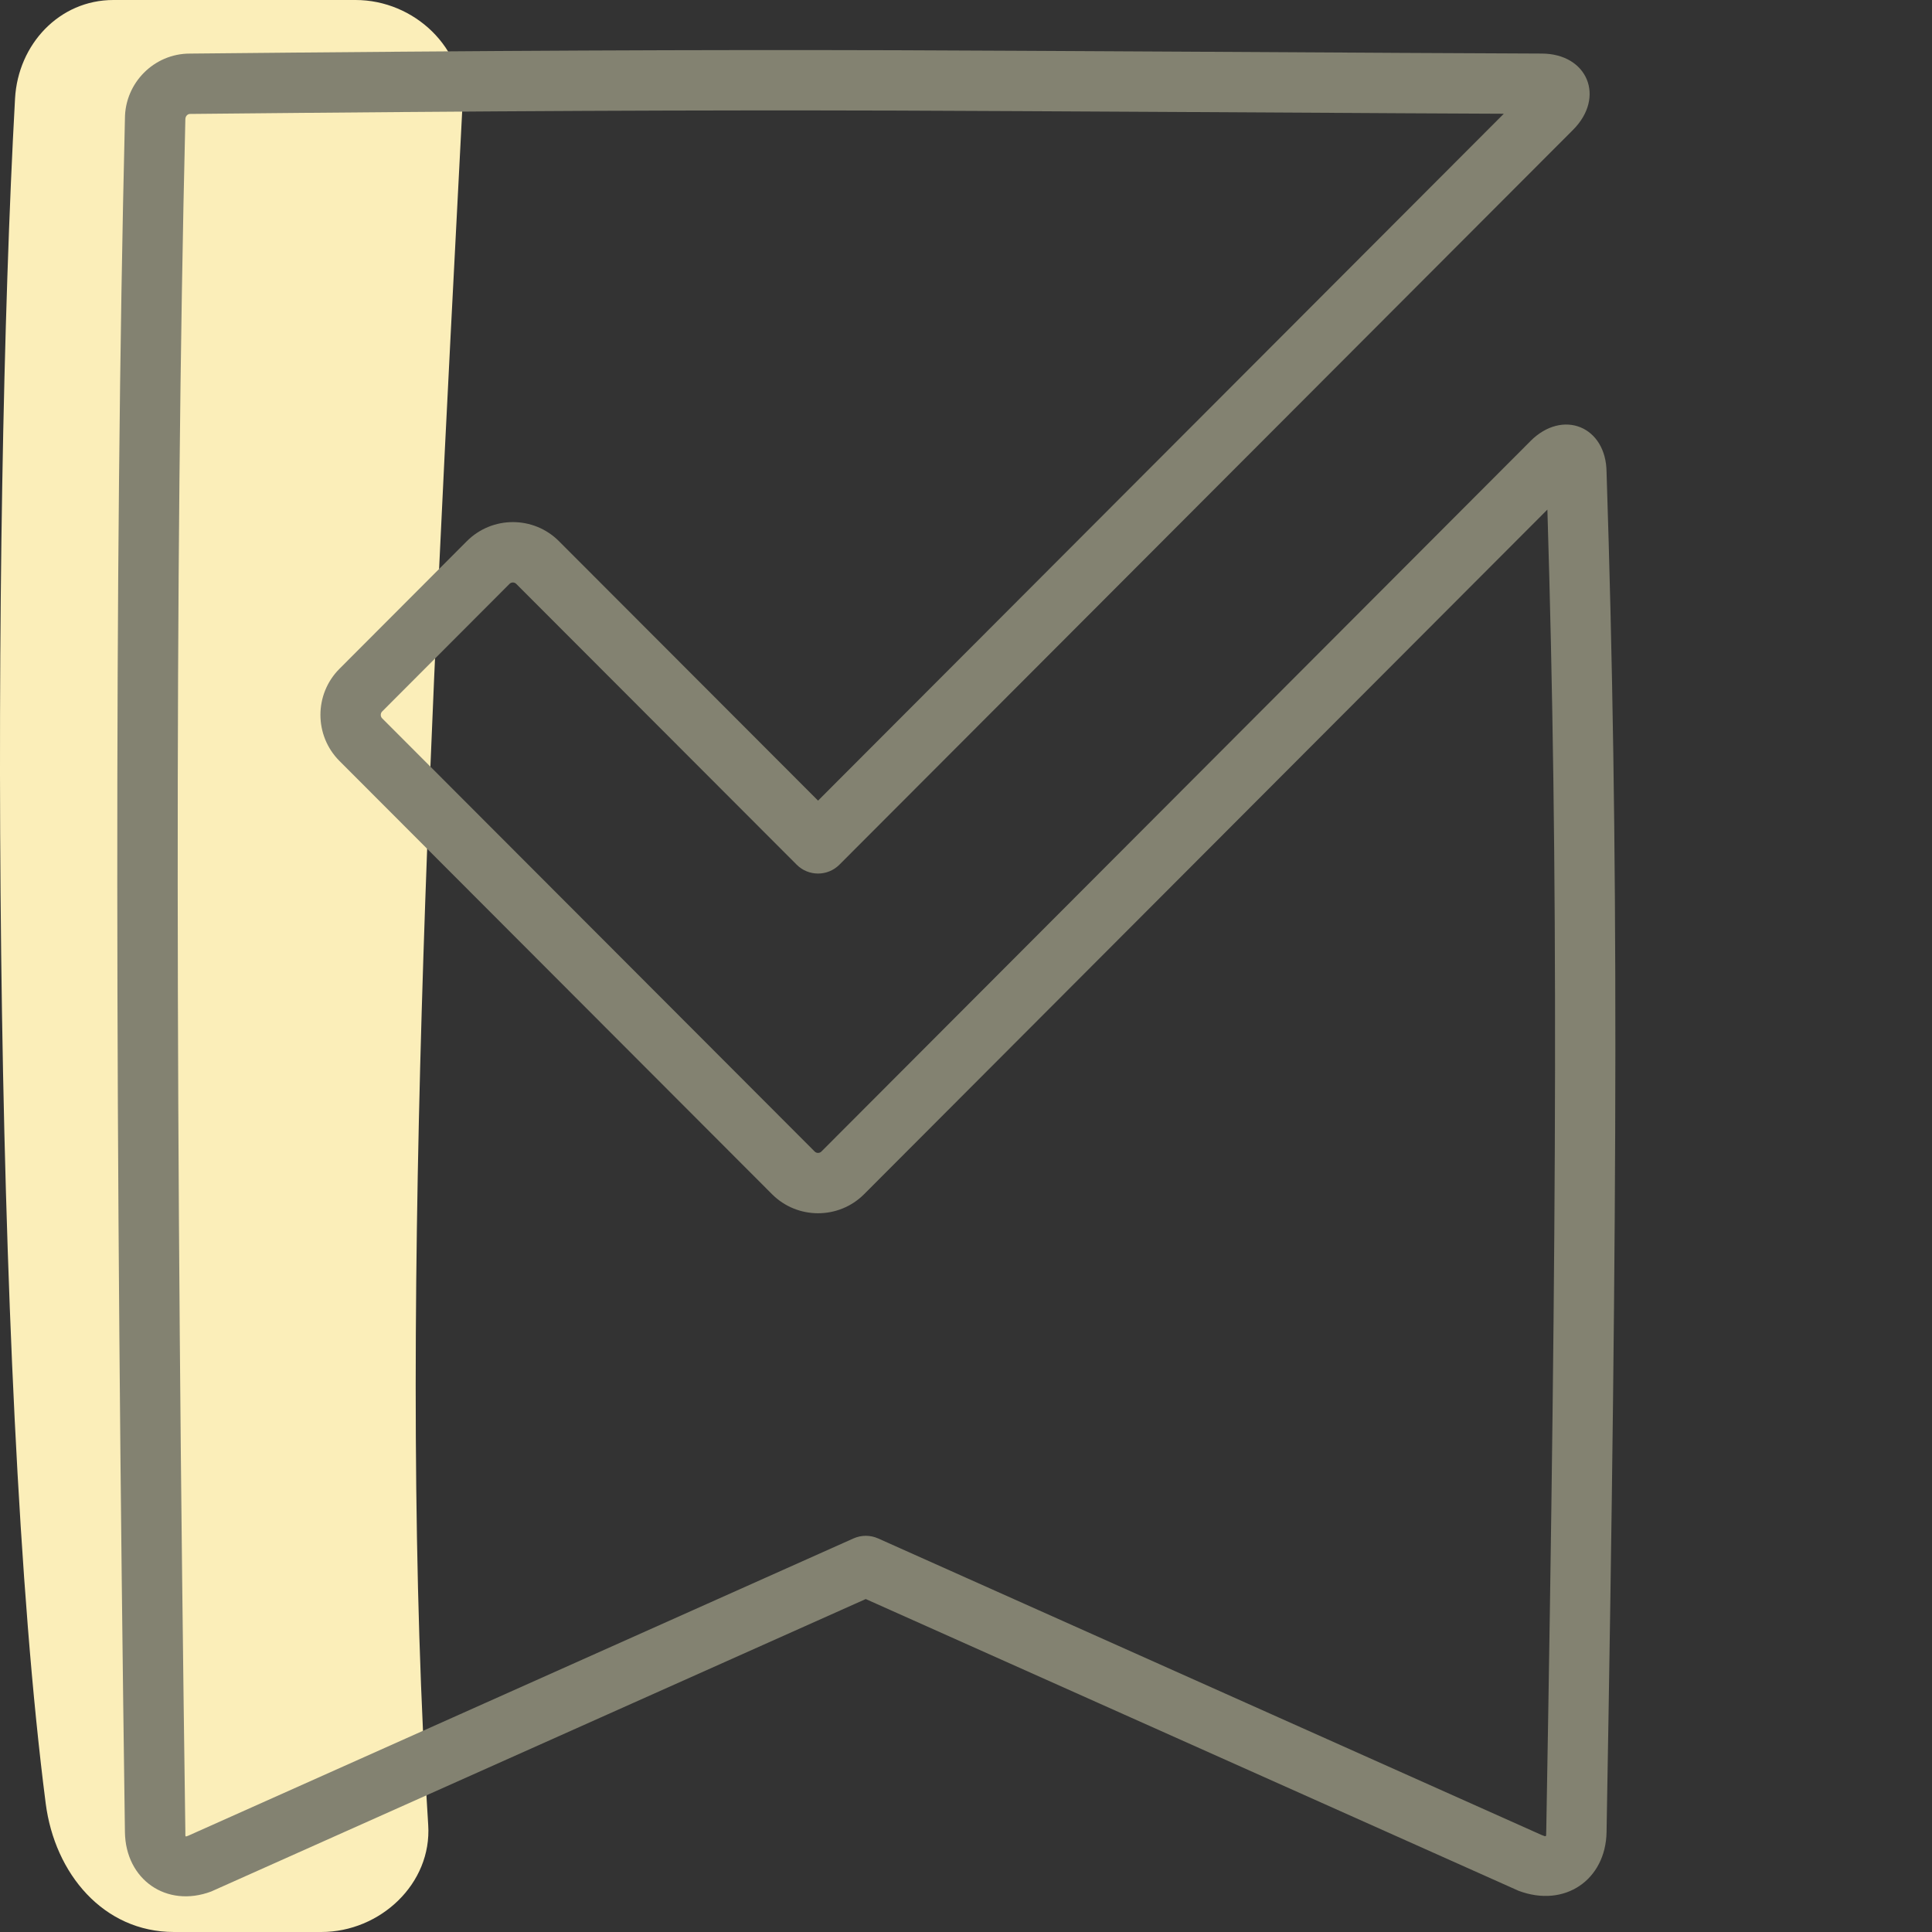
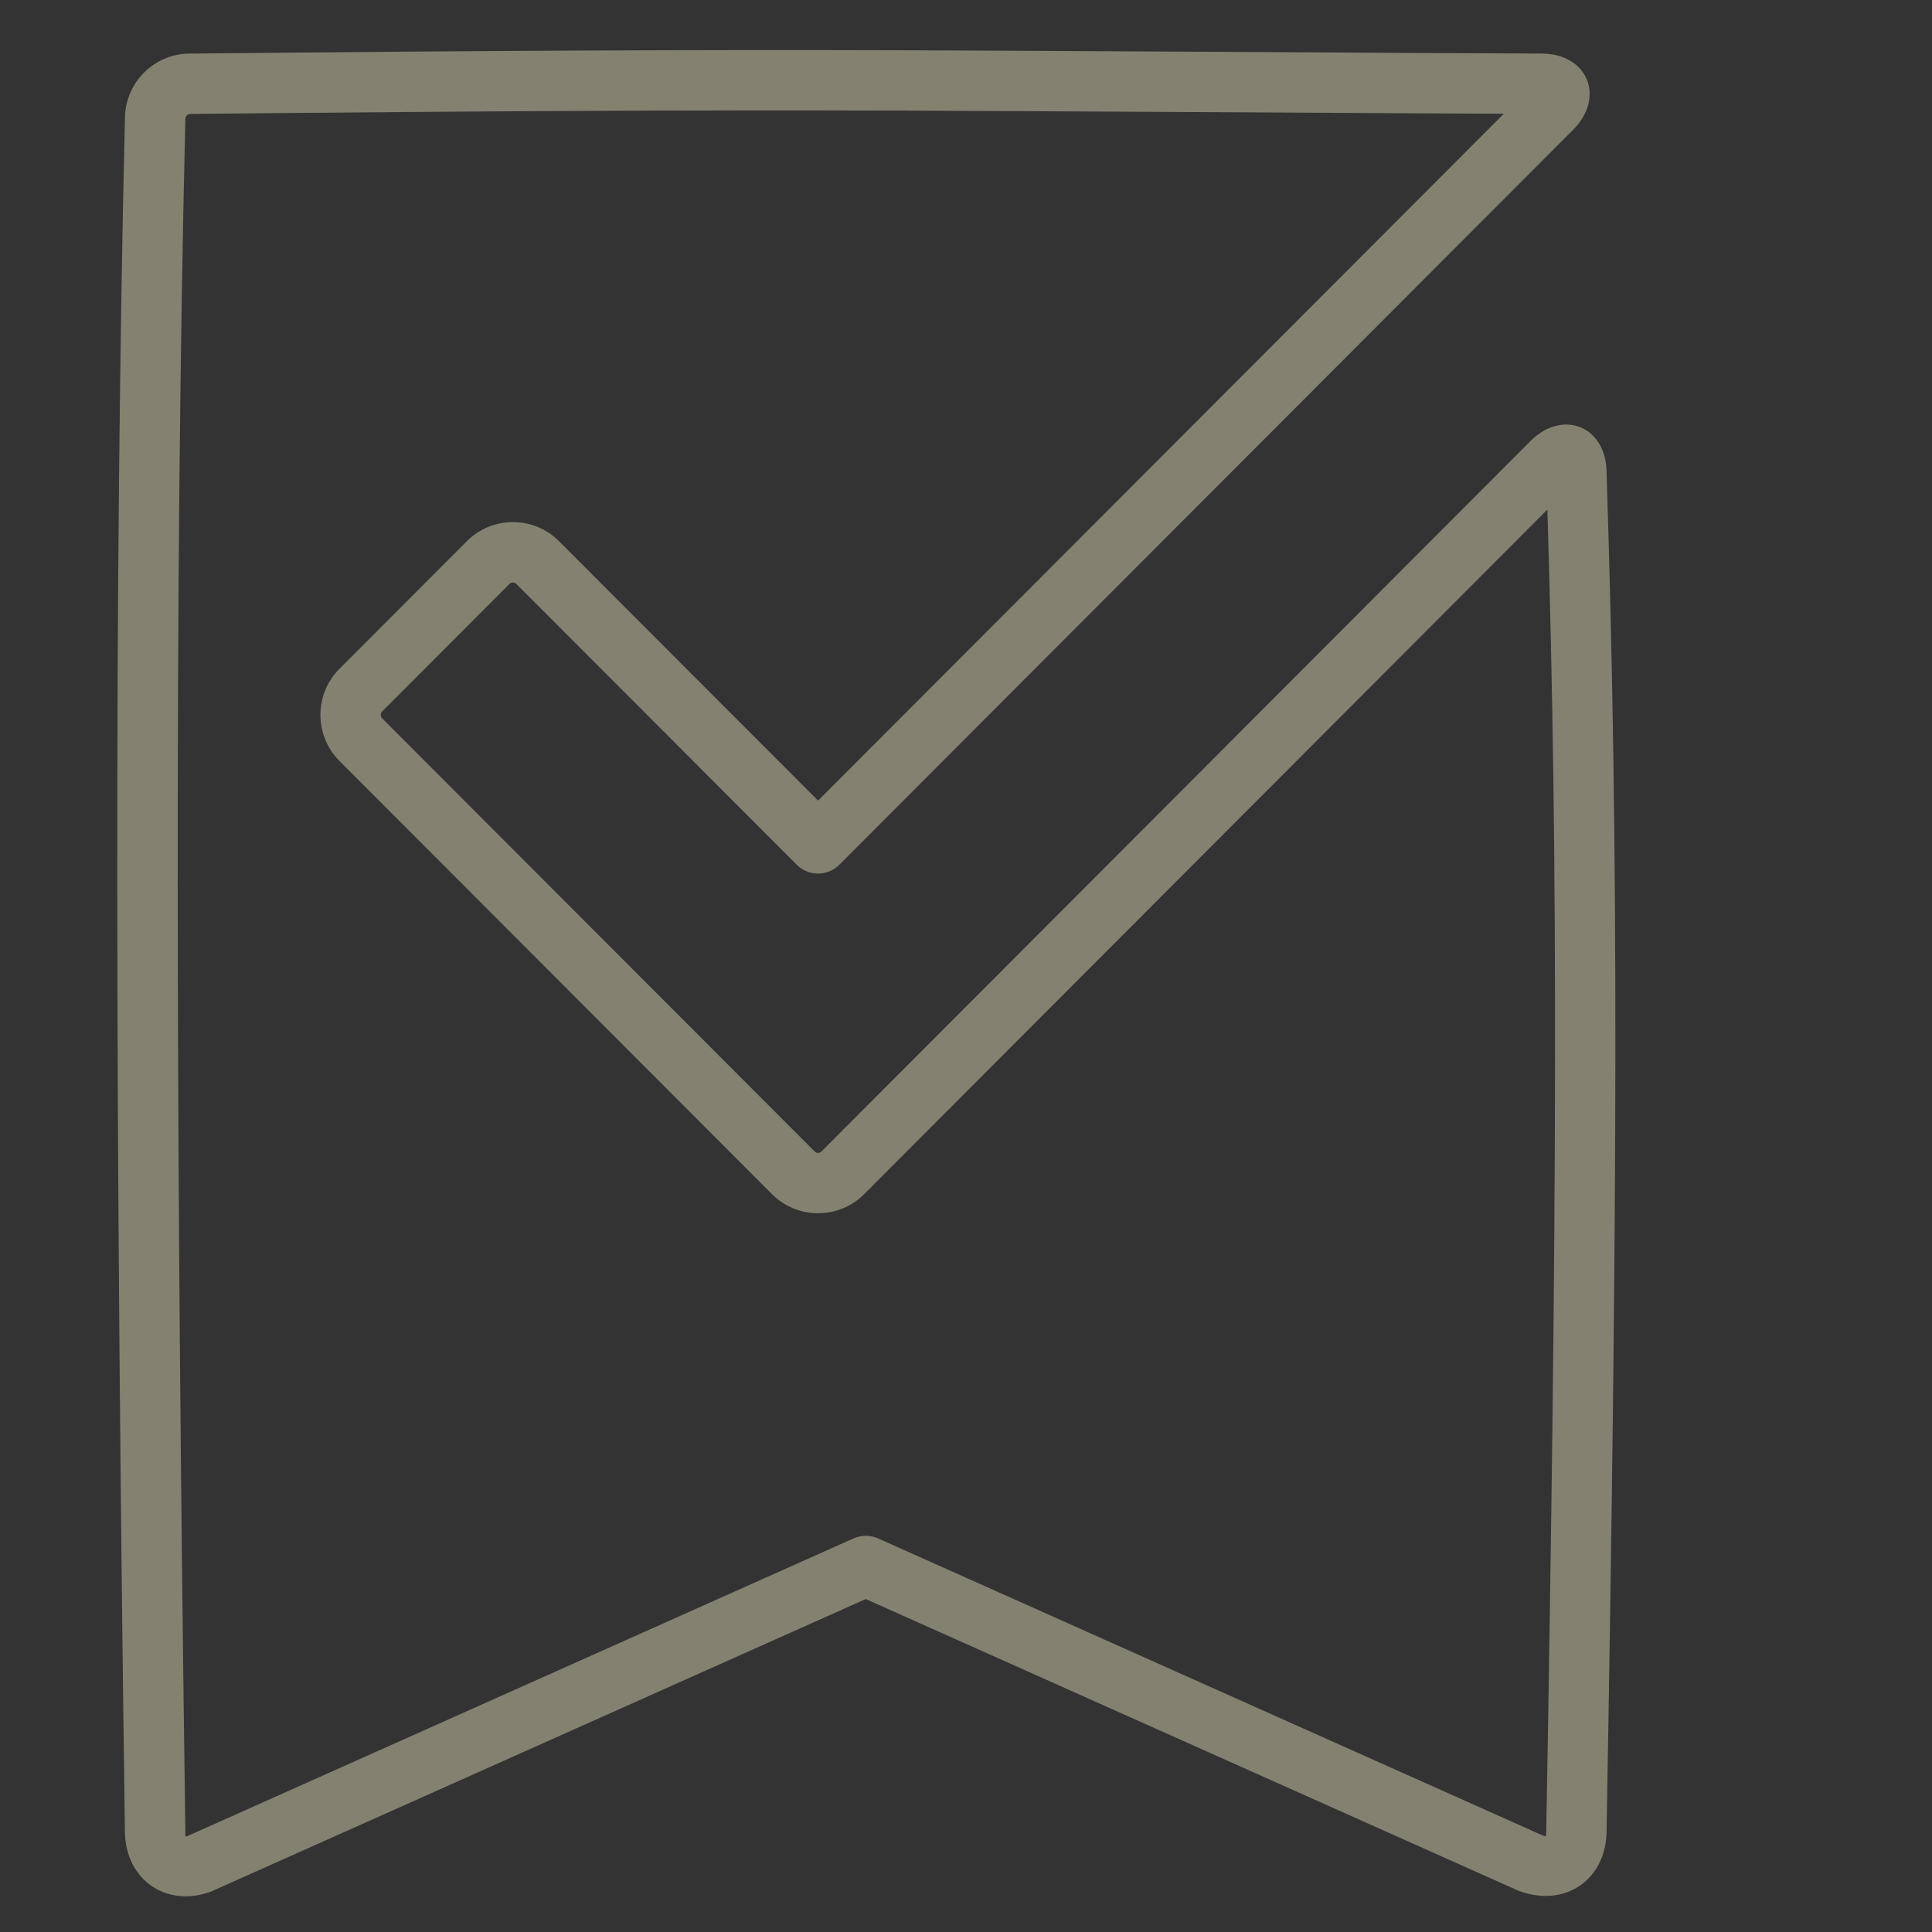
<svg xmlns="http://www.w3.org/2000/svg" height="80" viewBox="0 0 80 80" width="80">
  <rect x="0" y="0" width="80" height="80" fill="#333333" stroke="none" />
  <g fill="none" fill-rule="evenodd">
-     <path d="m17.731 75.566c.158 2.434-1.991 4.434-4.425 4.434h-6.103c-2.921 0-4.936-2.418-5.31-5.321-2.249-17.434-2.248-52.954-1.27-70.601.124-2.24 1.832-4.078 4.071-4.078h10.028c2.434 0 4.551 1.998 4.425 4.433-1.304 25.193-2.72 51.018-1.416 71.133" fill="#fbeeb9" />
    <path d="m63.369 18.269-29.358 29.415c-.074.074-.201.074-.275-0l-17.913-17.941c-.075-.075-.075-.206 0-.281l5.277-5.287c.074-.074.2-.074.274 0l11.615 11.63c.488.489 1.281.489 1.769-0l30.381-30.431c1.346-1.351.6-3.156-1.308-3.156-2.042-.009-4.04-.019-6.062-.029 1.363.007-16.601-.097-20.675-.109-8.366-.024-16.334.011-29.238.139-1.473-0-2.683 1.211-2.683 2.697-.446 18.549-.398 42.338 0 70.947.027 1.968 1.722 3.152 3.57 2.461l27.106-12.111 27.033 12.081c1.919.72 3.606-.462 3.642-2.427.468-26.718.505-40.749 0-56.316-.014-1.892-1.813-2.631-3.156-1.283zm.657 57.554c-.005.256.02.239-.194.159l-27.471-12.279c-.325-.145-.695-.145-1.02-0l-27.544 12.309c-.143.051-.119.068-.122-.184-.398-28.581-.446-52.343-0-70.883 0-.136.091-.227.195-.227 12.906-.128 20.864-.163 29.218-.139 4.069.012 22.027.116 20.669.109 1.507.008 3.001.015 4.512.022l-28.395 28.442-10.73-10.744c-1.05-1.052-2.762-1.052-3.812 0l-5.277 5.287c-1.049 1.051-1.049 2.762 0 3.813l17.913 17.941c1.05 1.052 2.763 1.052 3.813-0l28.293-28.348c.455 14.943.405 28.887-.047 54.721z" fill="#838271" />
  </g>
</svg>